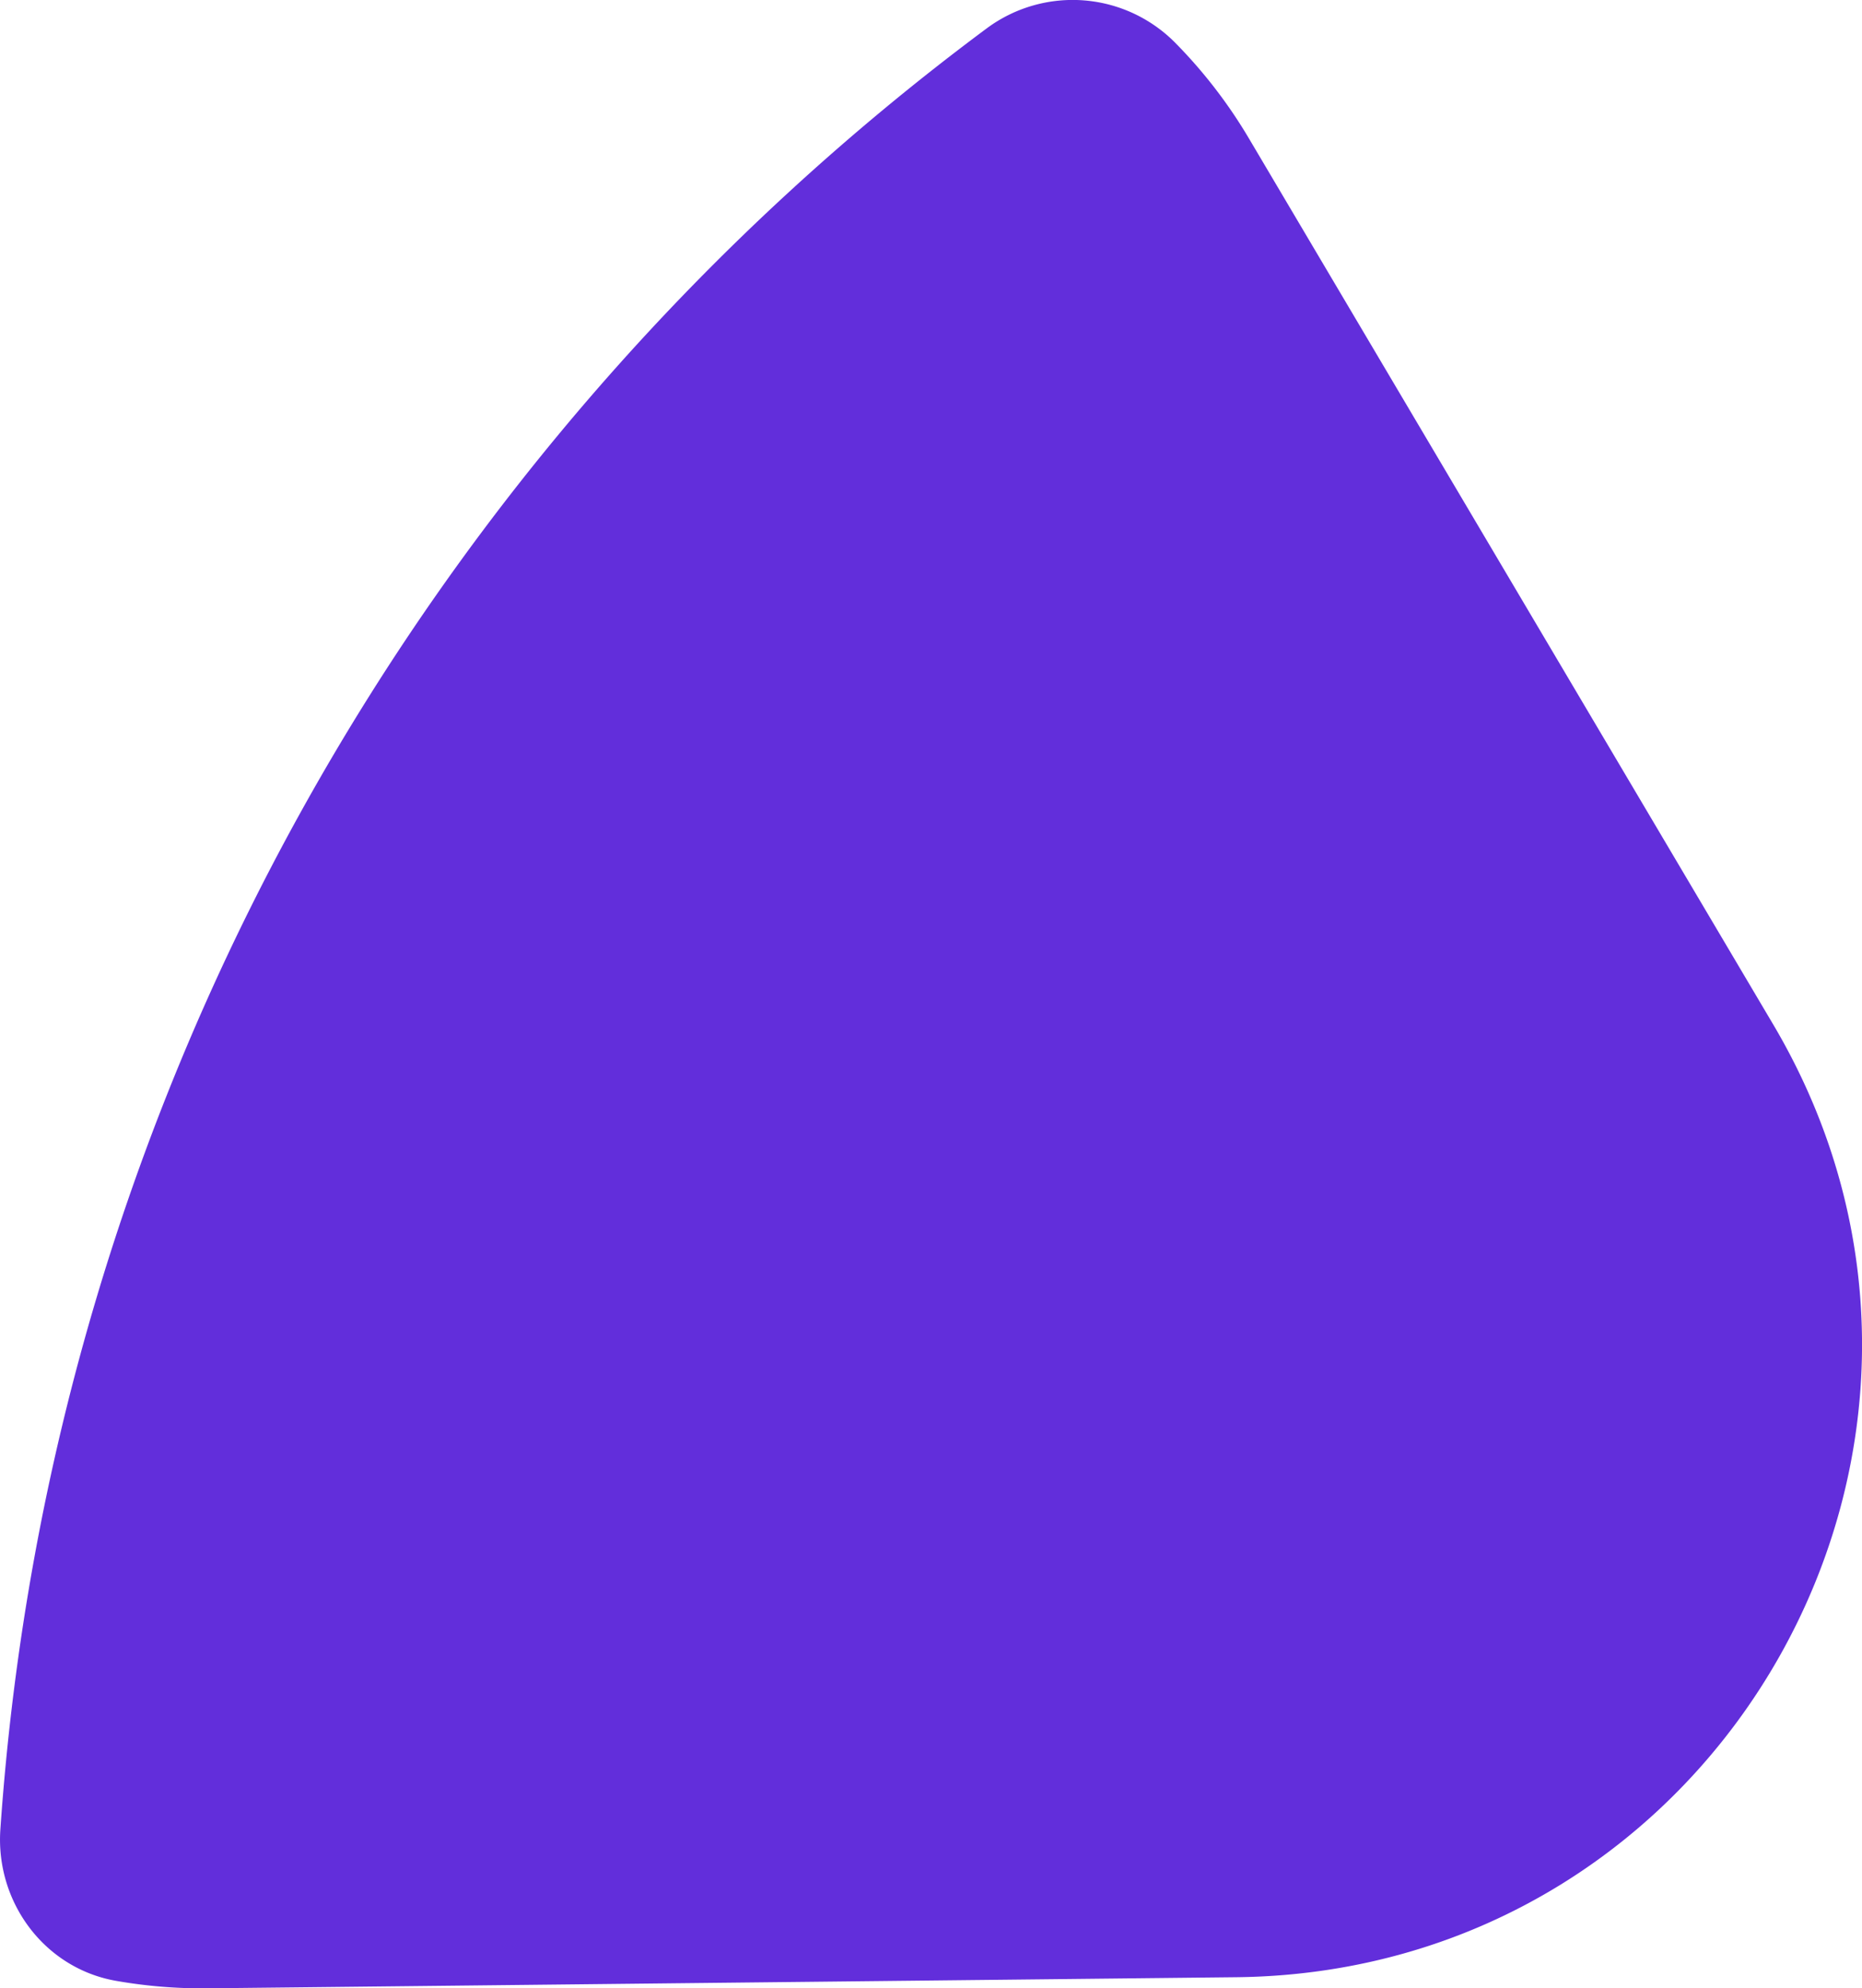
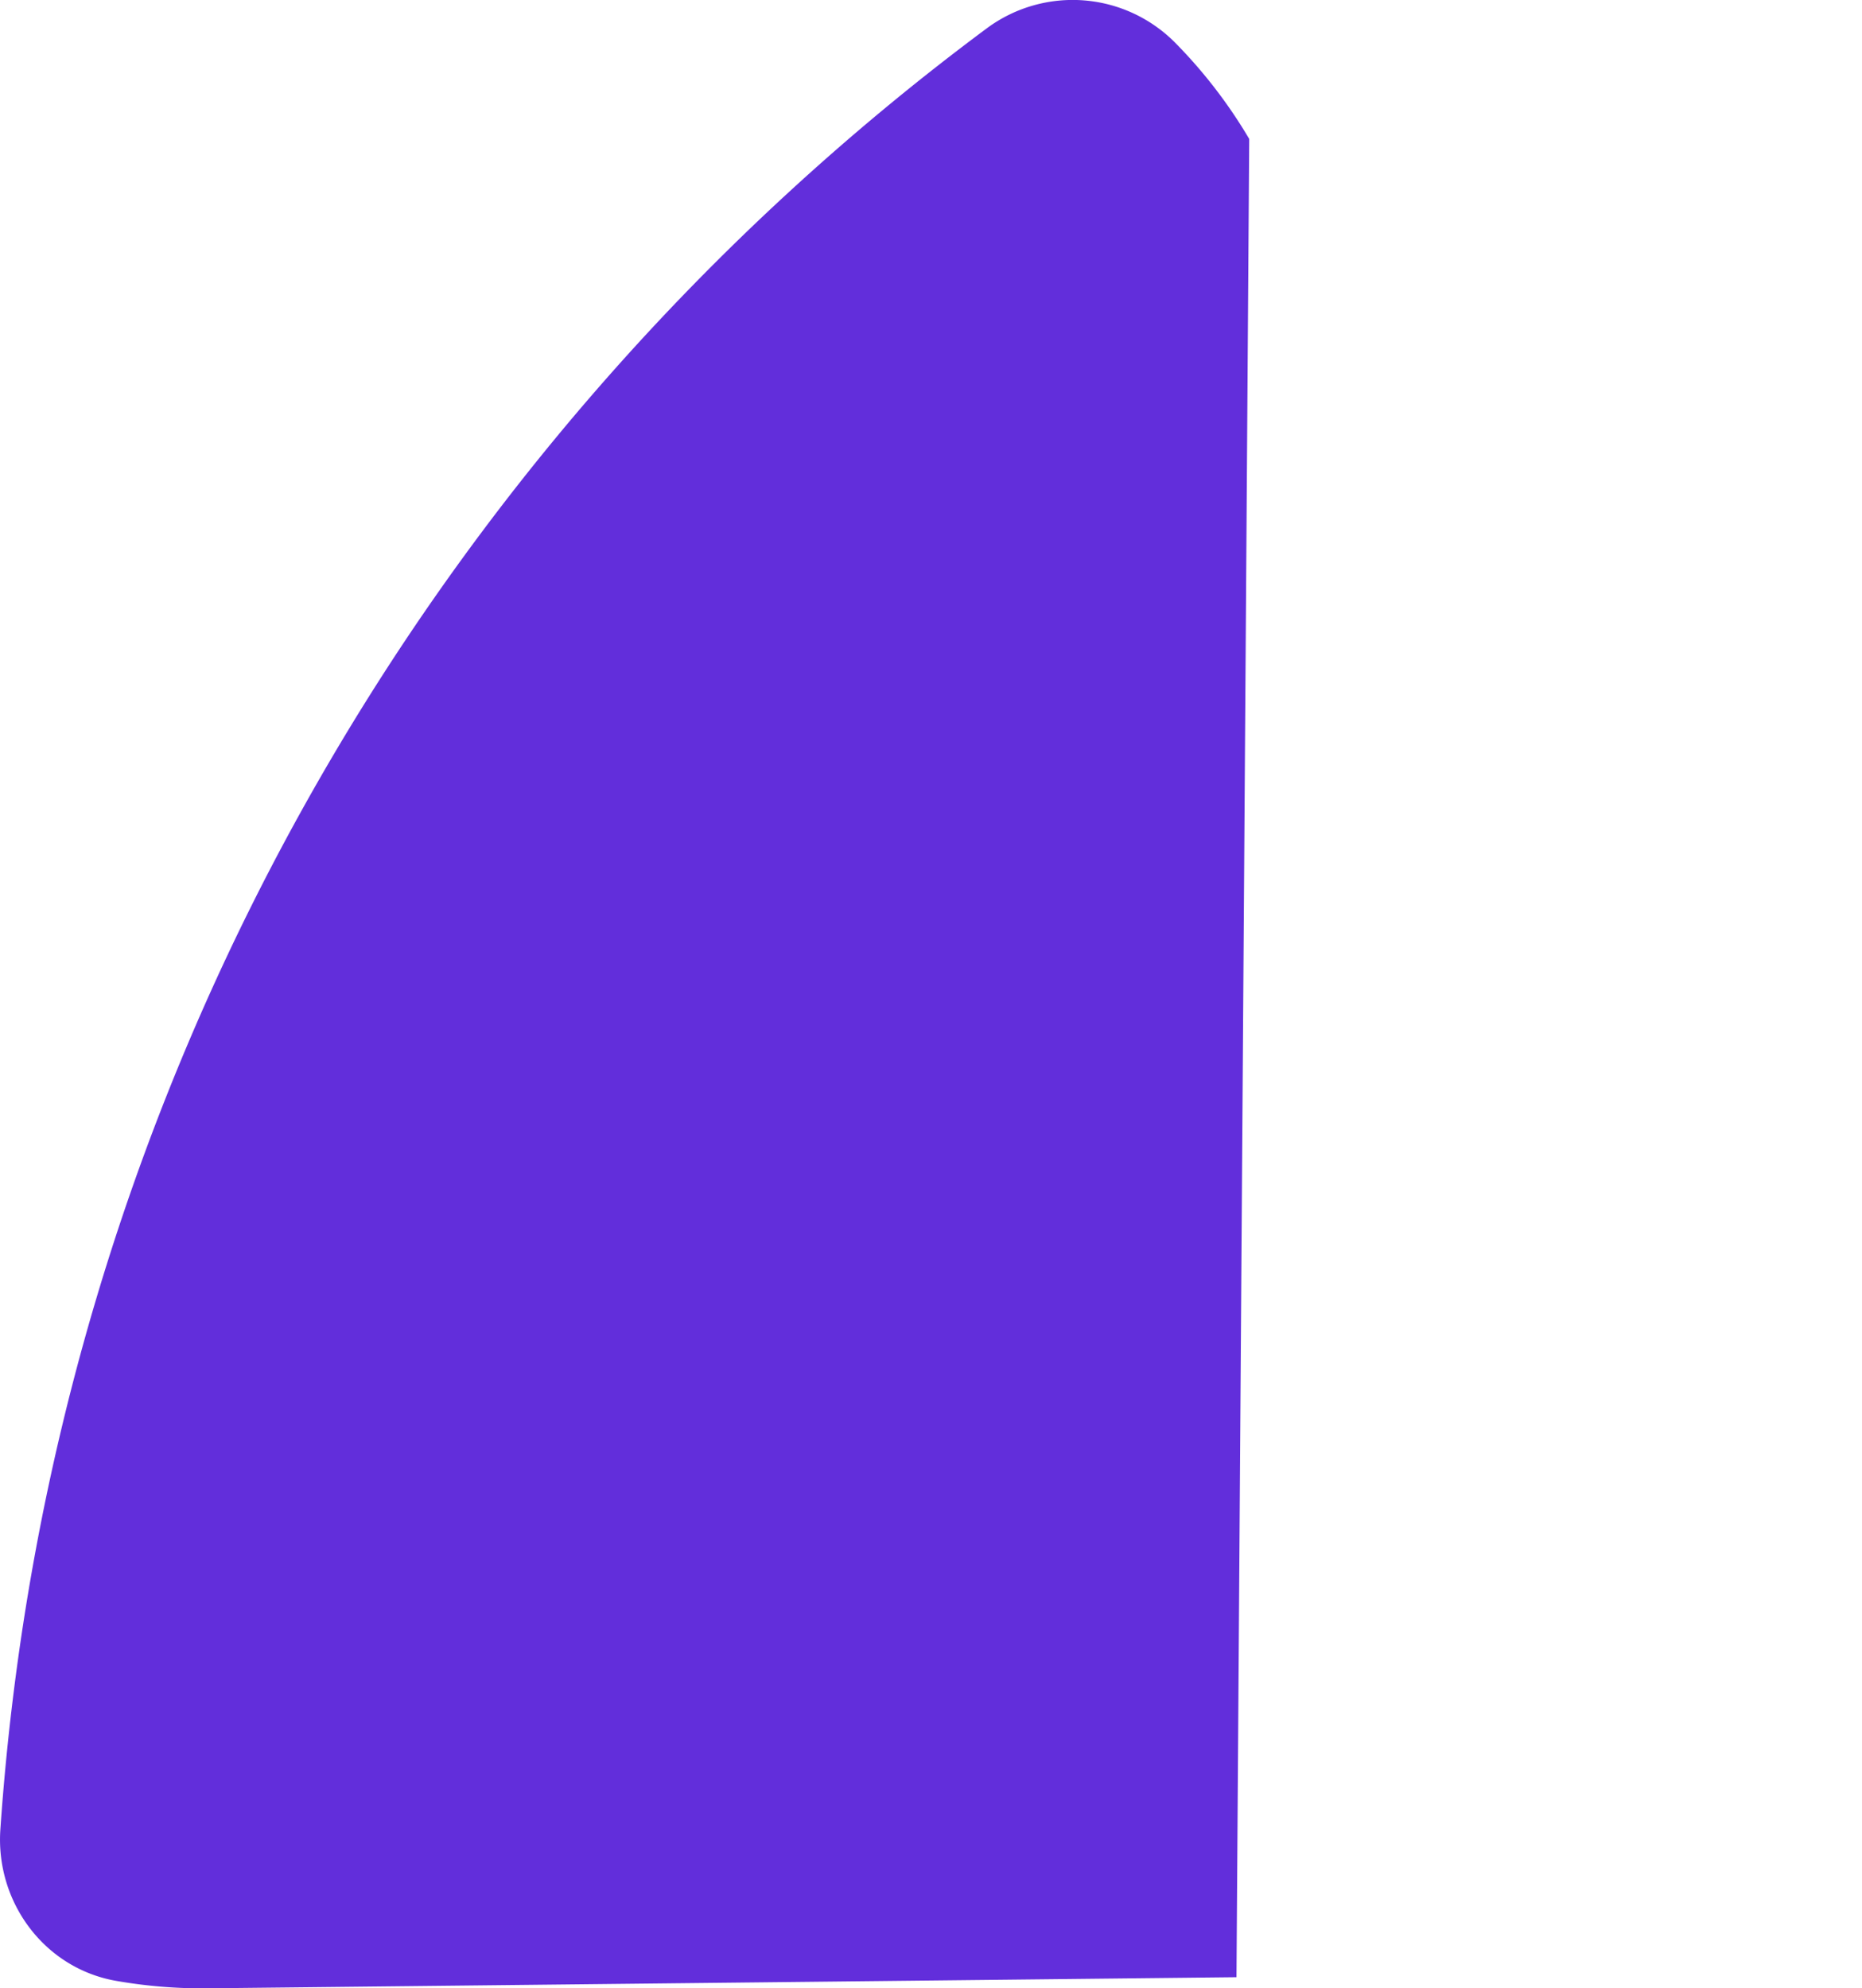
<svg xmlns="http://www.w3.org/2000/svg" viewBox="0 0 305.47 326.18">
  <defs>
    <style>.cls-1{fill:#622edb;}</style>
  </defs>
  <g id="Layer_2" data-name="Layer 2">
    <g id="Group_14861" data-name="Group 14861">
-       <path id="Path_5281" data-name="Path 5281" class="cls-1" d="M.06,300.11C-.76,312,7.26,322.86,19,324.94a81.81,81.81,0,0,0,15.15,1.23l168.7-1.82c79.76-.87,128.67-87.74,88-156.38L204.94,22.79a81.09,81.09,0,0,0-12.07-15.7,23.65,23.65,0,0,0-31-2.43C70.14,72.84,8.39,179.13.06,300.11Z" />
+       <path id="Path_5281" data-name="Path 5281" class="cls-1" d="M.06,300.11C-.76,312,7.26,322.86,19,324.94a81.81,81.81,0,0,0,15.15,1.23l168.7-1.82L204.94,22.79a81.09,81.09,0,0,0-12.07-15.7,23.65,23.65,0,0,0-31-2.43C70.14,72.84,8.39,179.13.06,300.11Z" />
    </g>
  </g>
</svg>